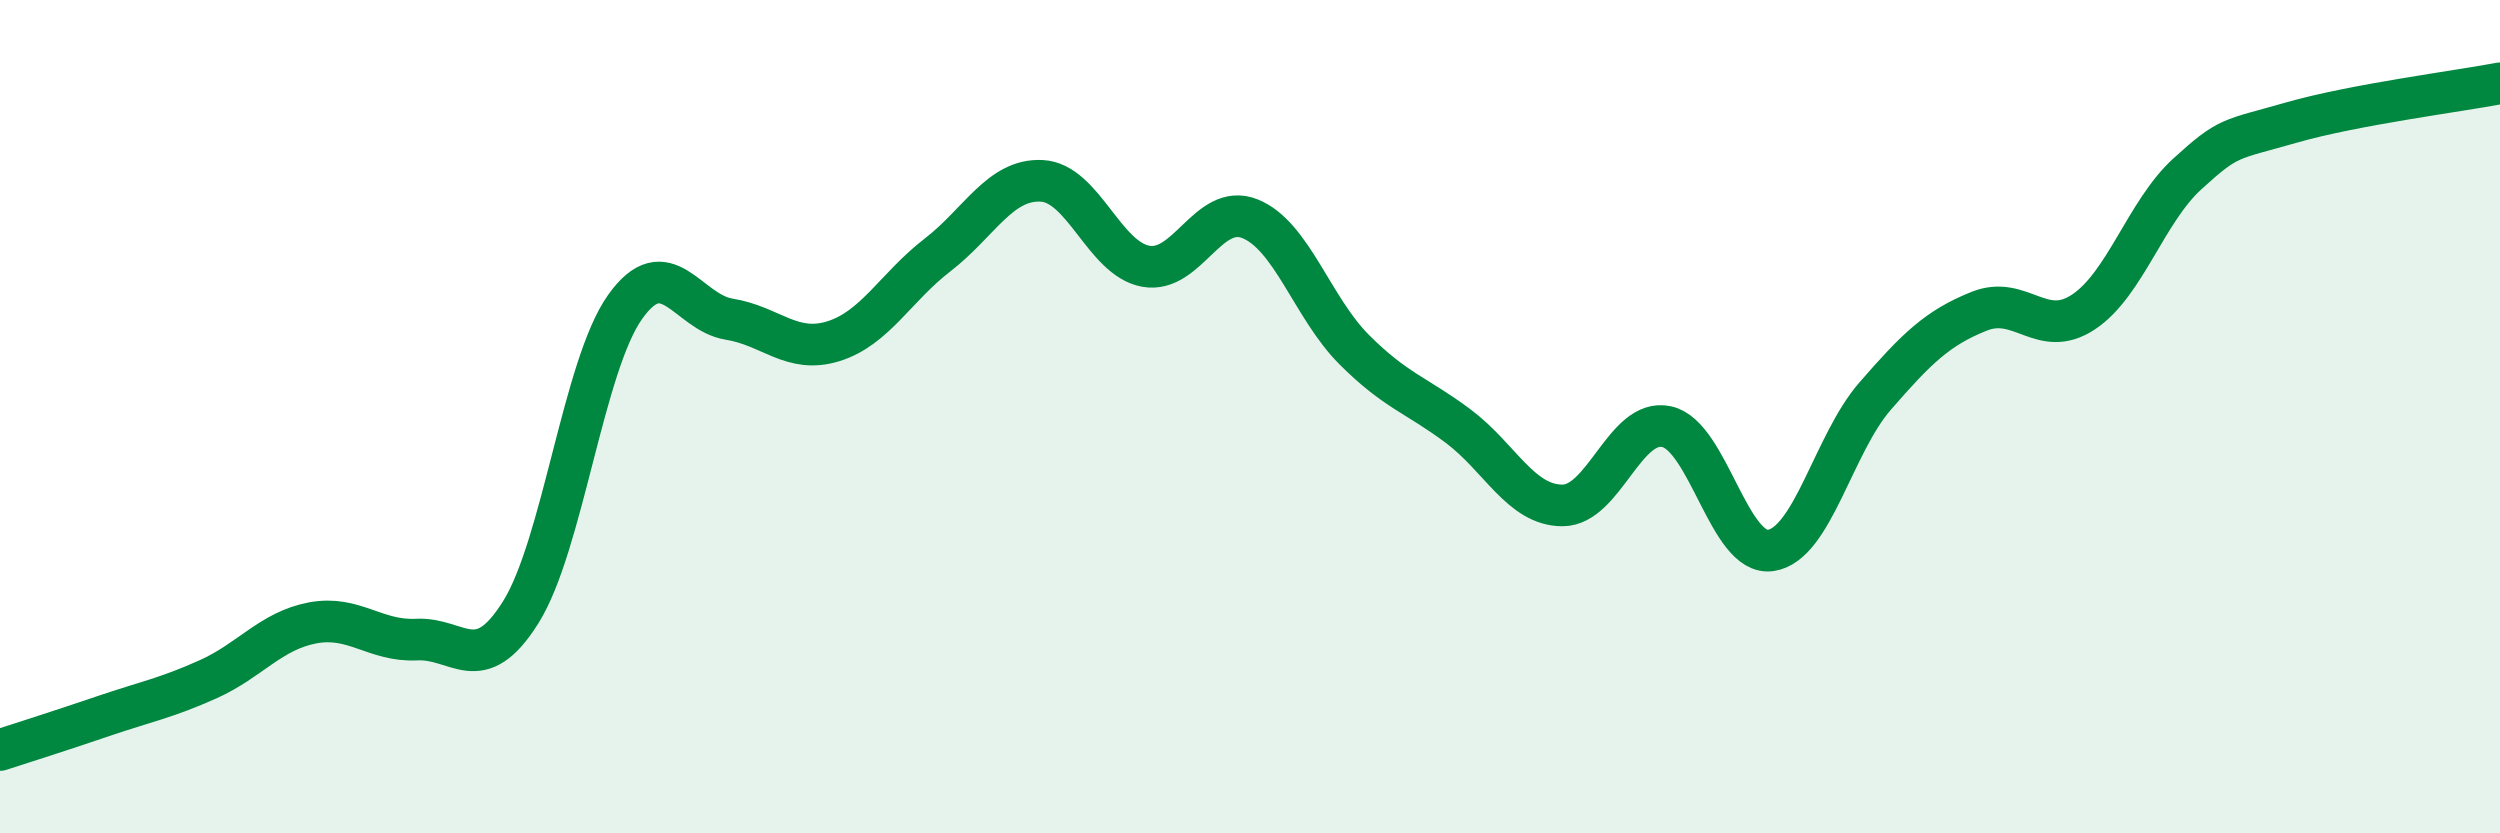
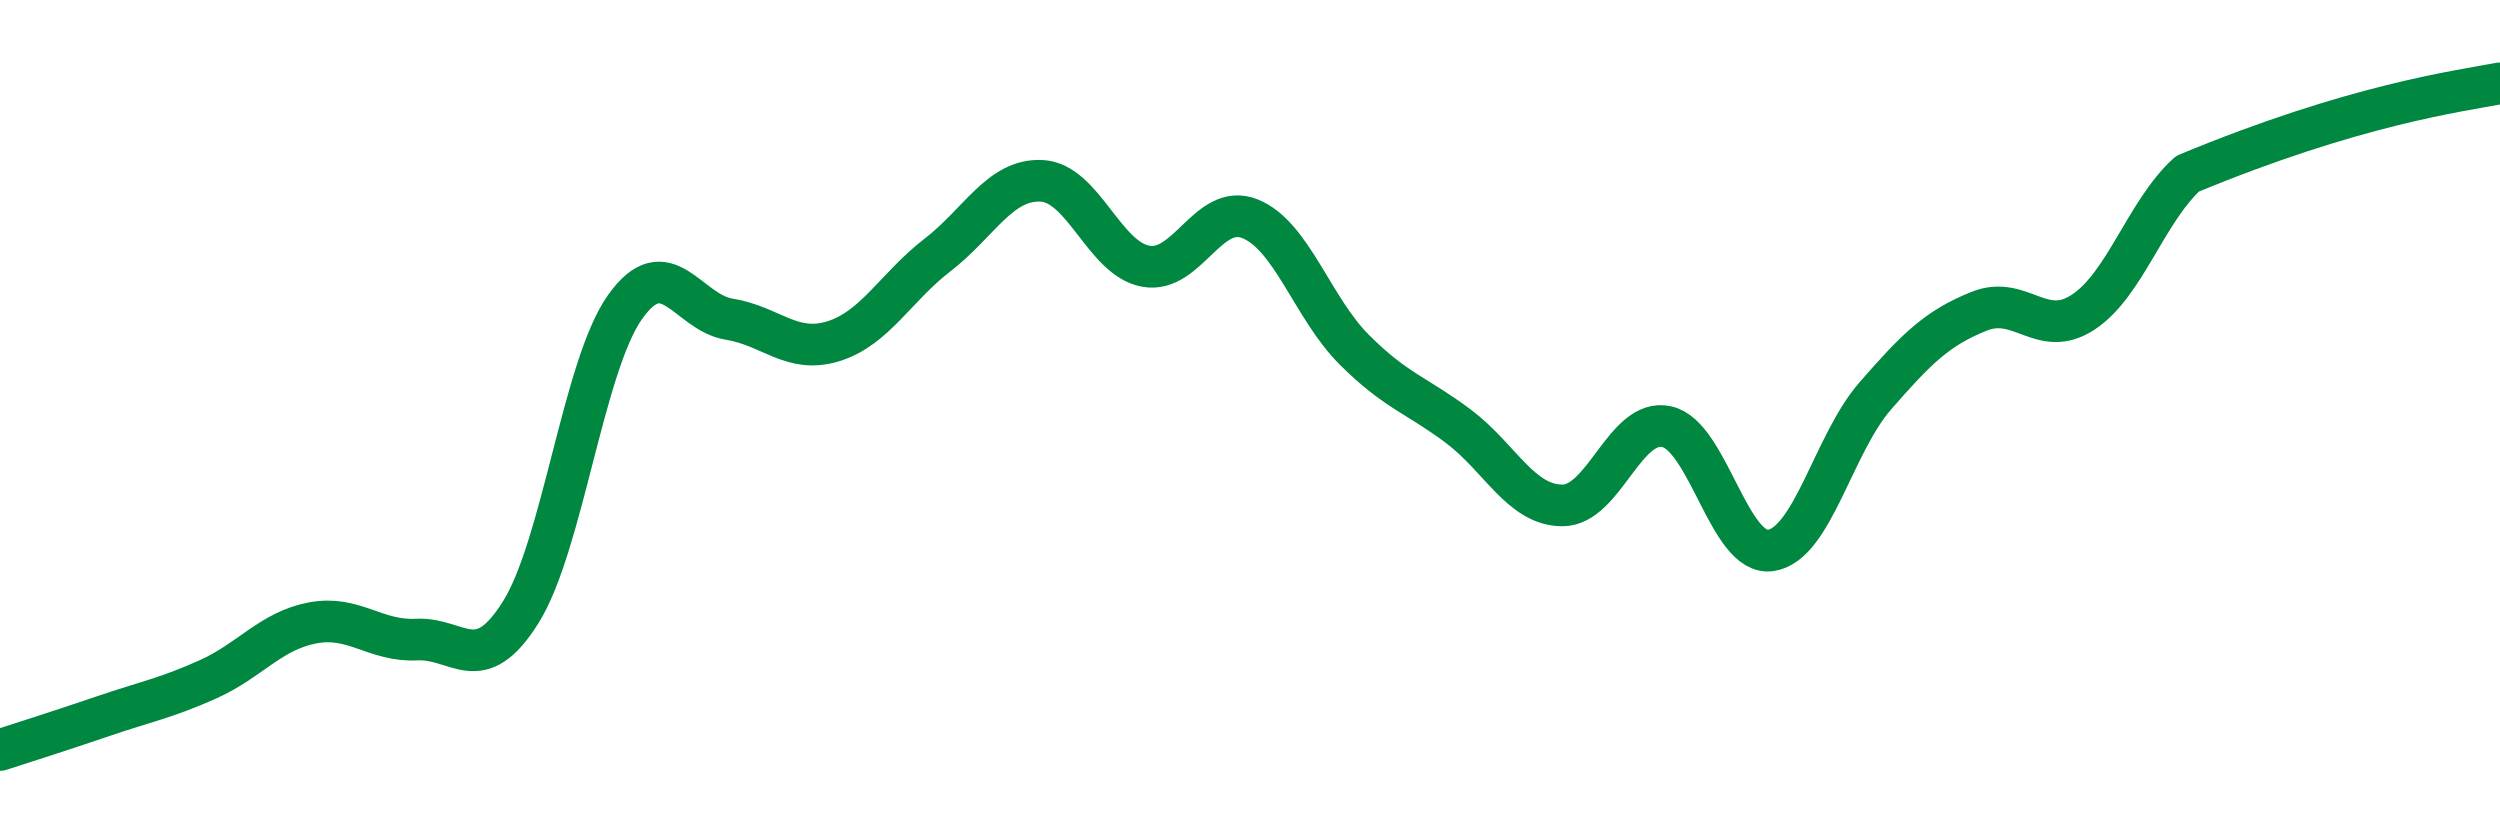
<svg xmlns="http://www.w3.org/2000/svg" width="60" height="20" viewBox="0 0 60 20">
-   <path d="M 0,18 C 0.5,17.84 1.5,17.52 2.5,17.18 C 3.5,16.84 4,16.75 5,16.3 C 6,15.85 6.5,15.14 7.5,14.95 C 8.5,14.76 9,15.4 10,15.35 C 11,15.3 11.5,16.29 12.5,14.69 C 13.5,13.09 14,8.78 15,7.37 C 16,5.96 16.5,7.5 17.5,7.66 C 18.5,7.82 19,8.5 20,8.19 C 21,7.88 21.5,6.89 22.5,6.12 C 23.5,5.35 24,4.29 25,4.34 C 26,4.39 26.5,6.21 27.5,6.39 C 28.5,6.57 29,4.85 30,5.25 C 31,5.65 31.5,7.39 32.5,8.39 C 33.5,9.39 34,9.48 35,10.23 C 36,10.98 36.5,12.13 37.5,12.13 C 38.5,12.13 39,10.02 40,10.24 C 41,10.46 41.5,13.36 42.5,13.21 C 43.5,13.06 44,10.66 45,9.51 C 46,8.36 46.5,7.87 47.5,7.47 C 48.5,7.07 49,8.15 50,7.49 C 51,6.83 51.5,5.08 52.5,4.17 C 53.5,3.26 53.5,3.37 55,2.94 C 56.5,2.51 59,2.19 60,2L60 20L0 20Z" fill="#008740" opacity="0.1" stroke-linecap="round" stroke-linejoin="round" />
-   <path d="M 0,18 C 0.5,17.84 1.5,17.52 2.5,17.18 C 3.5,16.84 4,16.75 5,16.3 C 6,15.85 6.5,15.14 7.5,14.95 C 8.5,14.76 9,15.4 10,15.35 C 11,15.3 11.5,16.29 12.5,14.69 C 13.5,13.09 14,8.78 15,7.37 C 16,5.96 16.5,7.5 17.5,7.66 C 18.5,7.82 19,8.5 20,8.19 C 21,7.88 21.5,6.89 22.5,6.12 C 23.5,5.35 24,4.29 25,4.34 C 26,4.39 26.5,6.21 27.5,6.39 C 28.5,6.57 29,4.85 30,5.25 C 31,5.65 31.5,7.39 32.5,8.39 C 33.5,9.39 34,9.48 35,10.23 C 36,10.98 36.5,12.13 37.5,12.13 C 38.5,12.13 39,10.02 40,10.24 C 41,10.46 41.5,13.36 42.5,13.21 C 43.5,13.06 44,10.66 45,9.51 C 46,8.36 46.5,7.87 47.5,7.47 C 48.5,7.07 49,8.15 50,7.49 C 51,6.83 51.5,5.08 52.5,4.17 C 53.5,3.26 53.5,3.37 55,2.94 C 56.5,2.51 59,2.19 60,2" stroke="#008740" stroke-width="1" fill="none" stroke-linecap="round" stroke-linejoin="round" />
+   <path d="M 0,18 C 0.5,17.84 1.5,17.52 2.5,17.18 C 3.5,16.84 4,16.75 5,16.3 C 6,15.85 6.5,15.14 7.5,14.95 C 8.5,14.76 9,15.4 10,15.35 C 11,15.3 11.5,16.29 12.5,14.69 C 13.5,13.09 14,8.78 15,7.37 C 16,5.96 16.5,7.5 17.5,7.66 C 18.5,7.82 19,8.5 20,8.19 C 21,7.88 21.5,6.89 22.5,6.12 C 23.5,5.35 24,4.29 25,4.34 C 26,4.39 26.5,6.21 27.5,6.39 C 28.5,6.57 29,4.85 30,5.25 C 31,5.65 31.5,7.39 32.5,8.39 C 33.5,9.39 34,9.48 35,10.23 C 36,10.98 36.5,12.13 37.5,12.13 C 38.5,12.13 39,10.02 40,10.24 C 41,10.46 41.5,13.36 42.5,13.21 C 43.5,13.06 44,10.66 45,9.51 C 46,8.36 46.5,7.87 47.5,7.47 C 48.5,7.07 49,8.15 50,7.49 C 51,6.83 51.5,5.08 52.5,4.17 C 56.5,2.51 59,2.19 60,2" stroke="#008740" stroke-width="1" fill="none" stroke-linecap="round" stroke-linejoin="round" />
</svg>